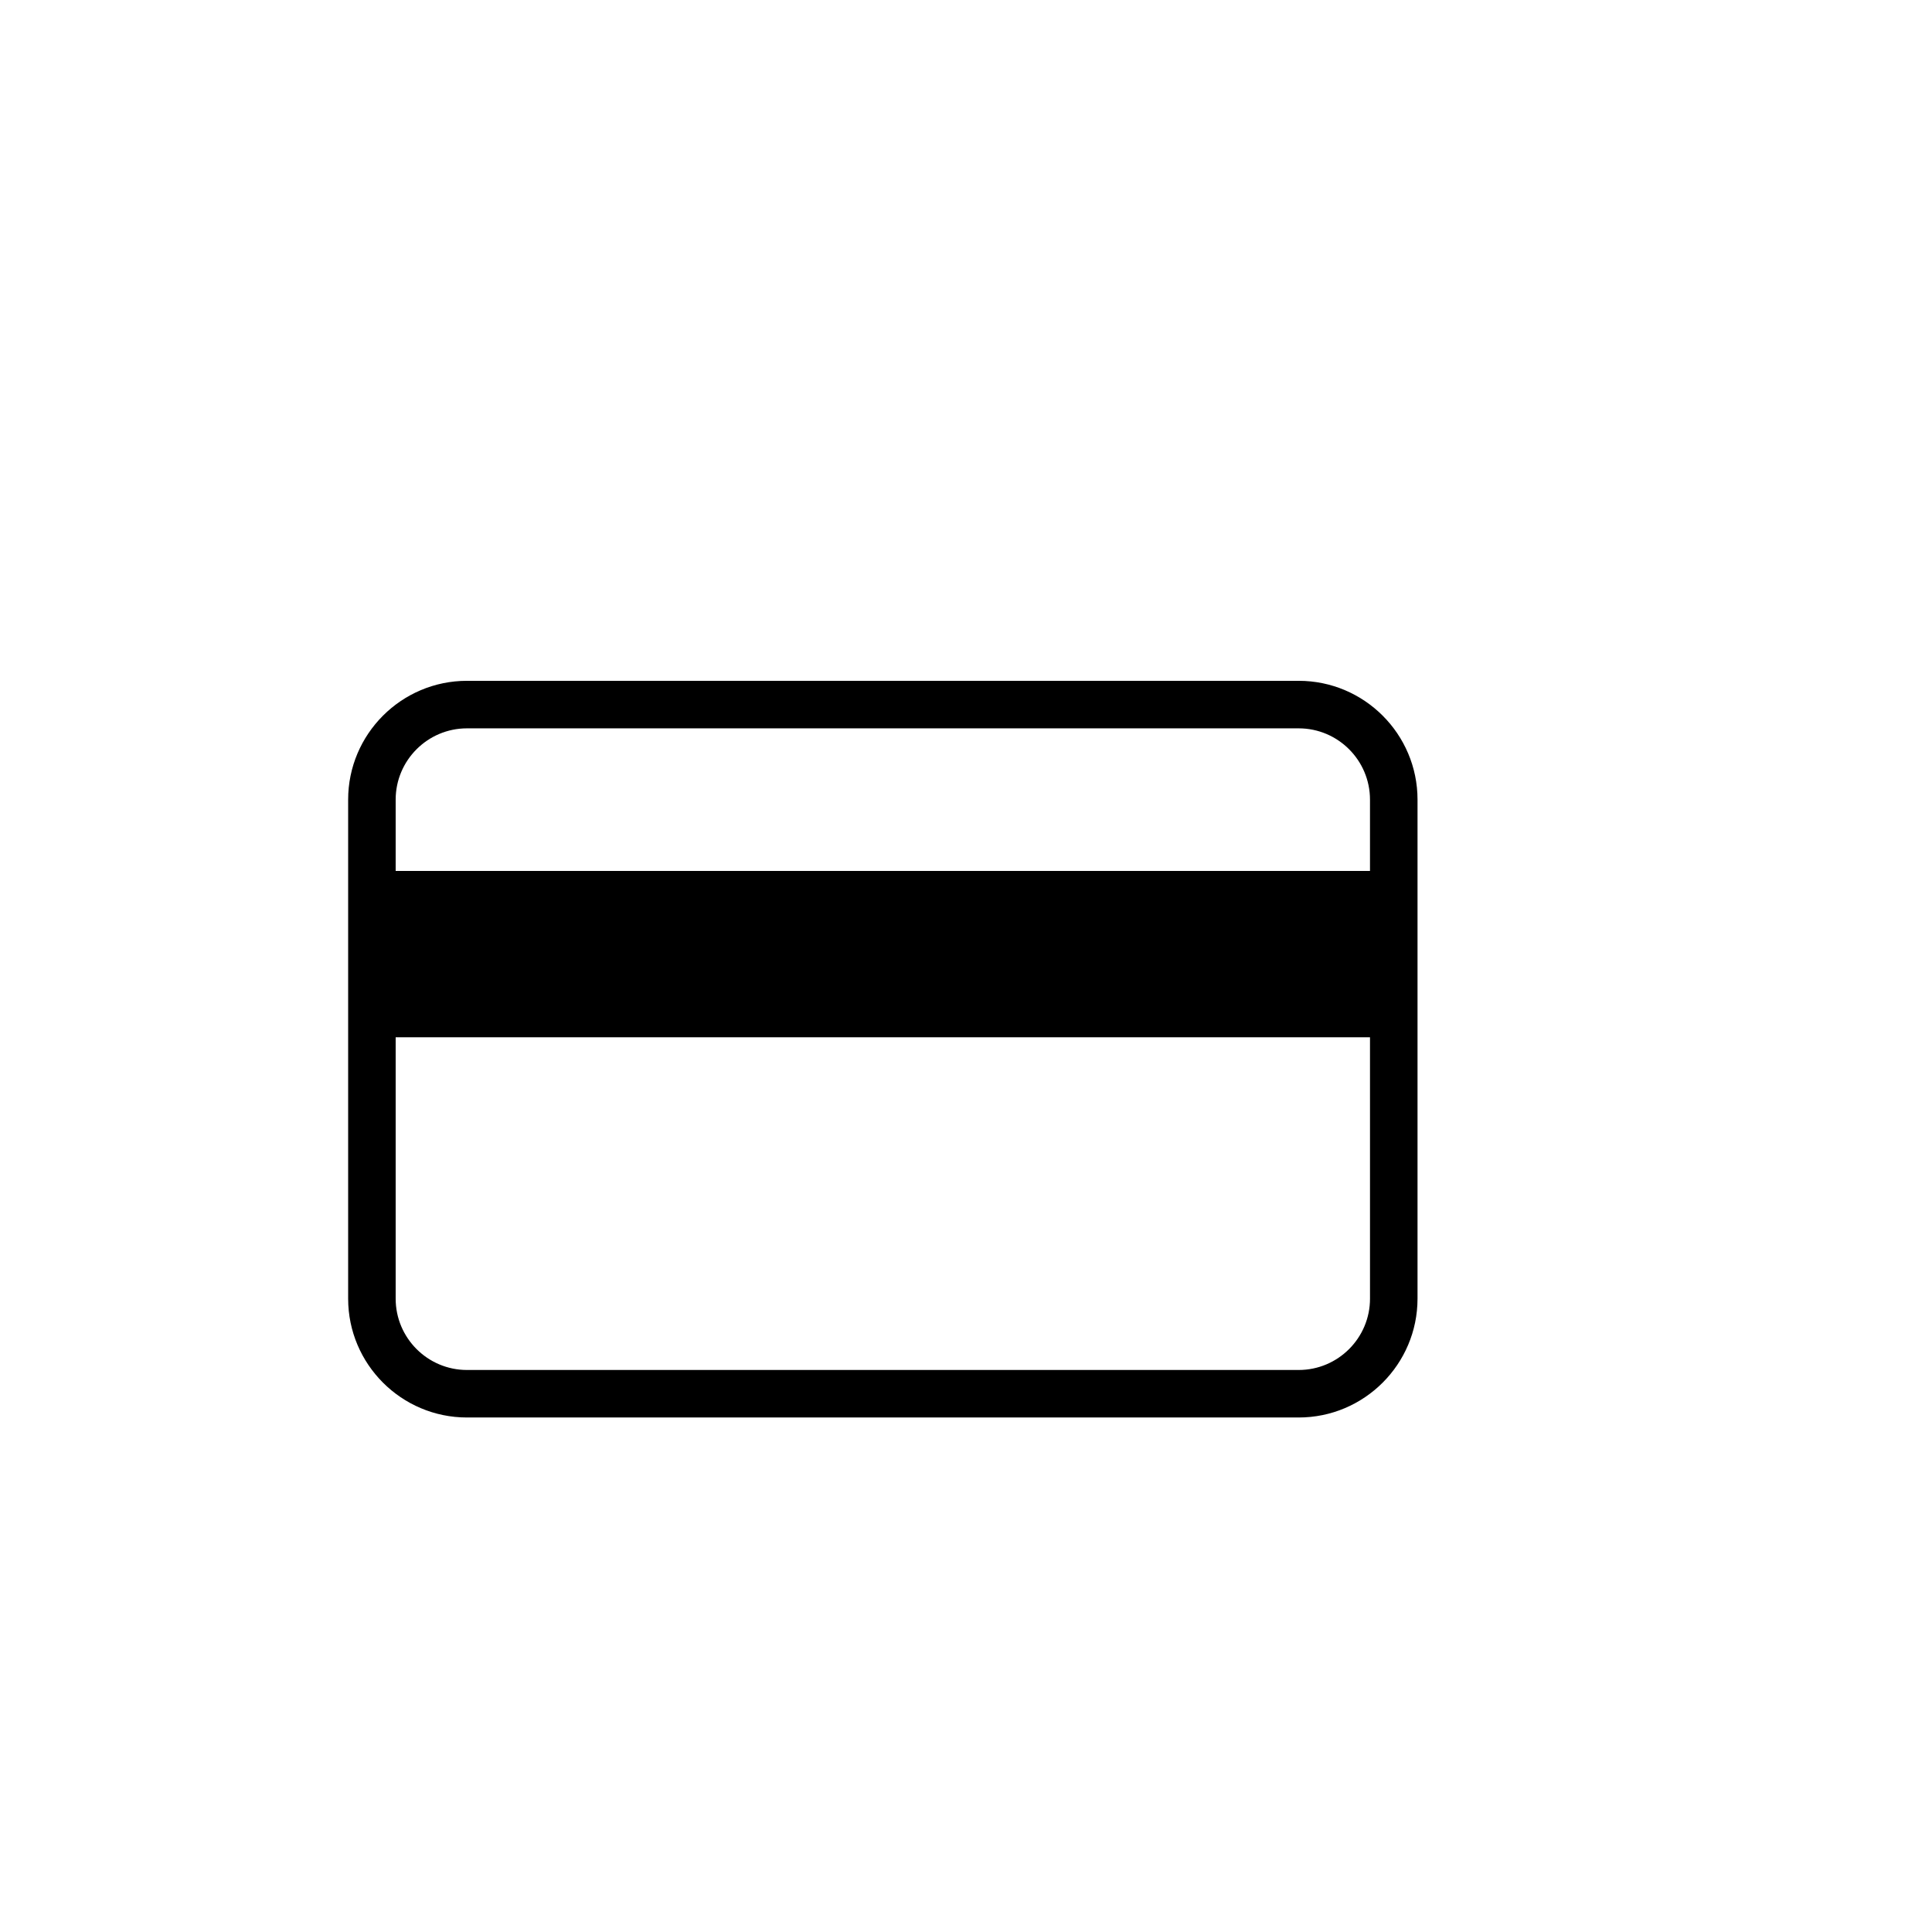
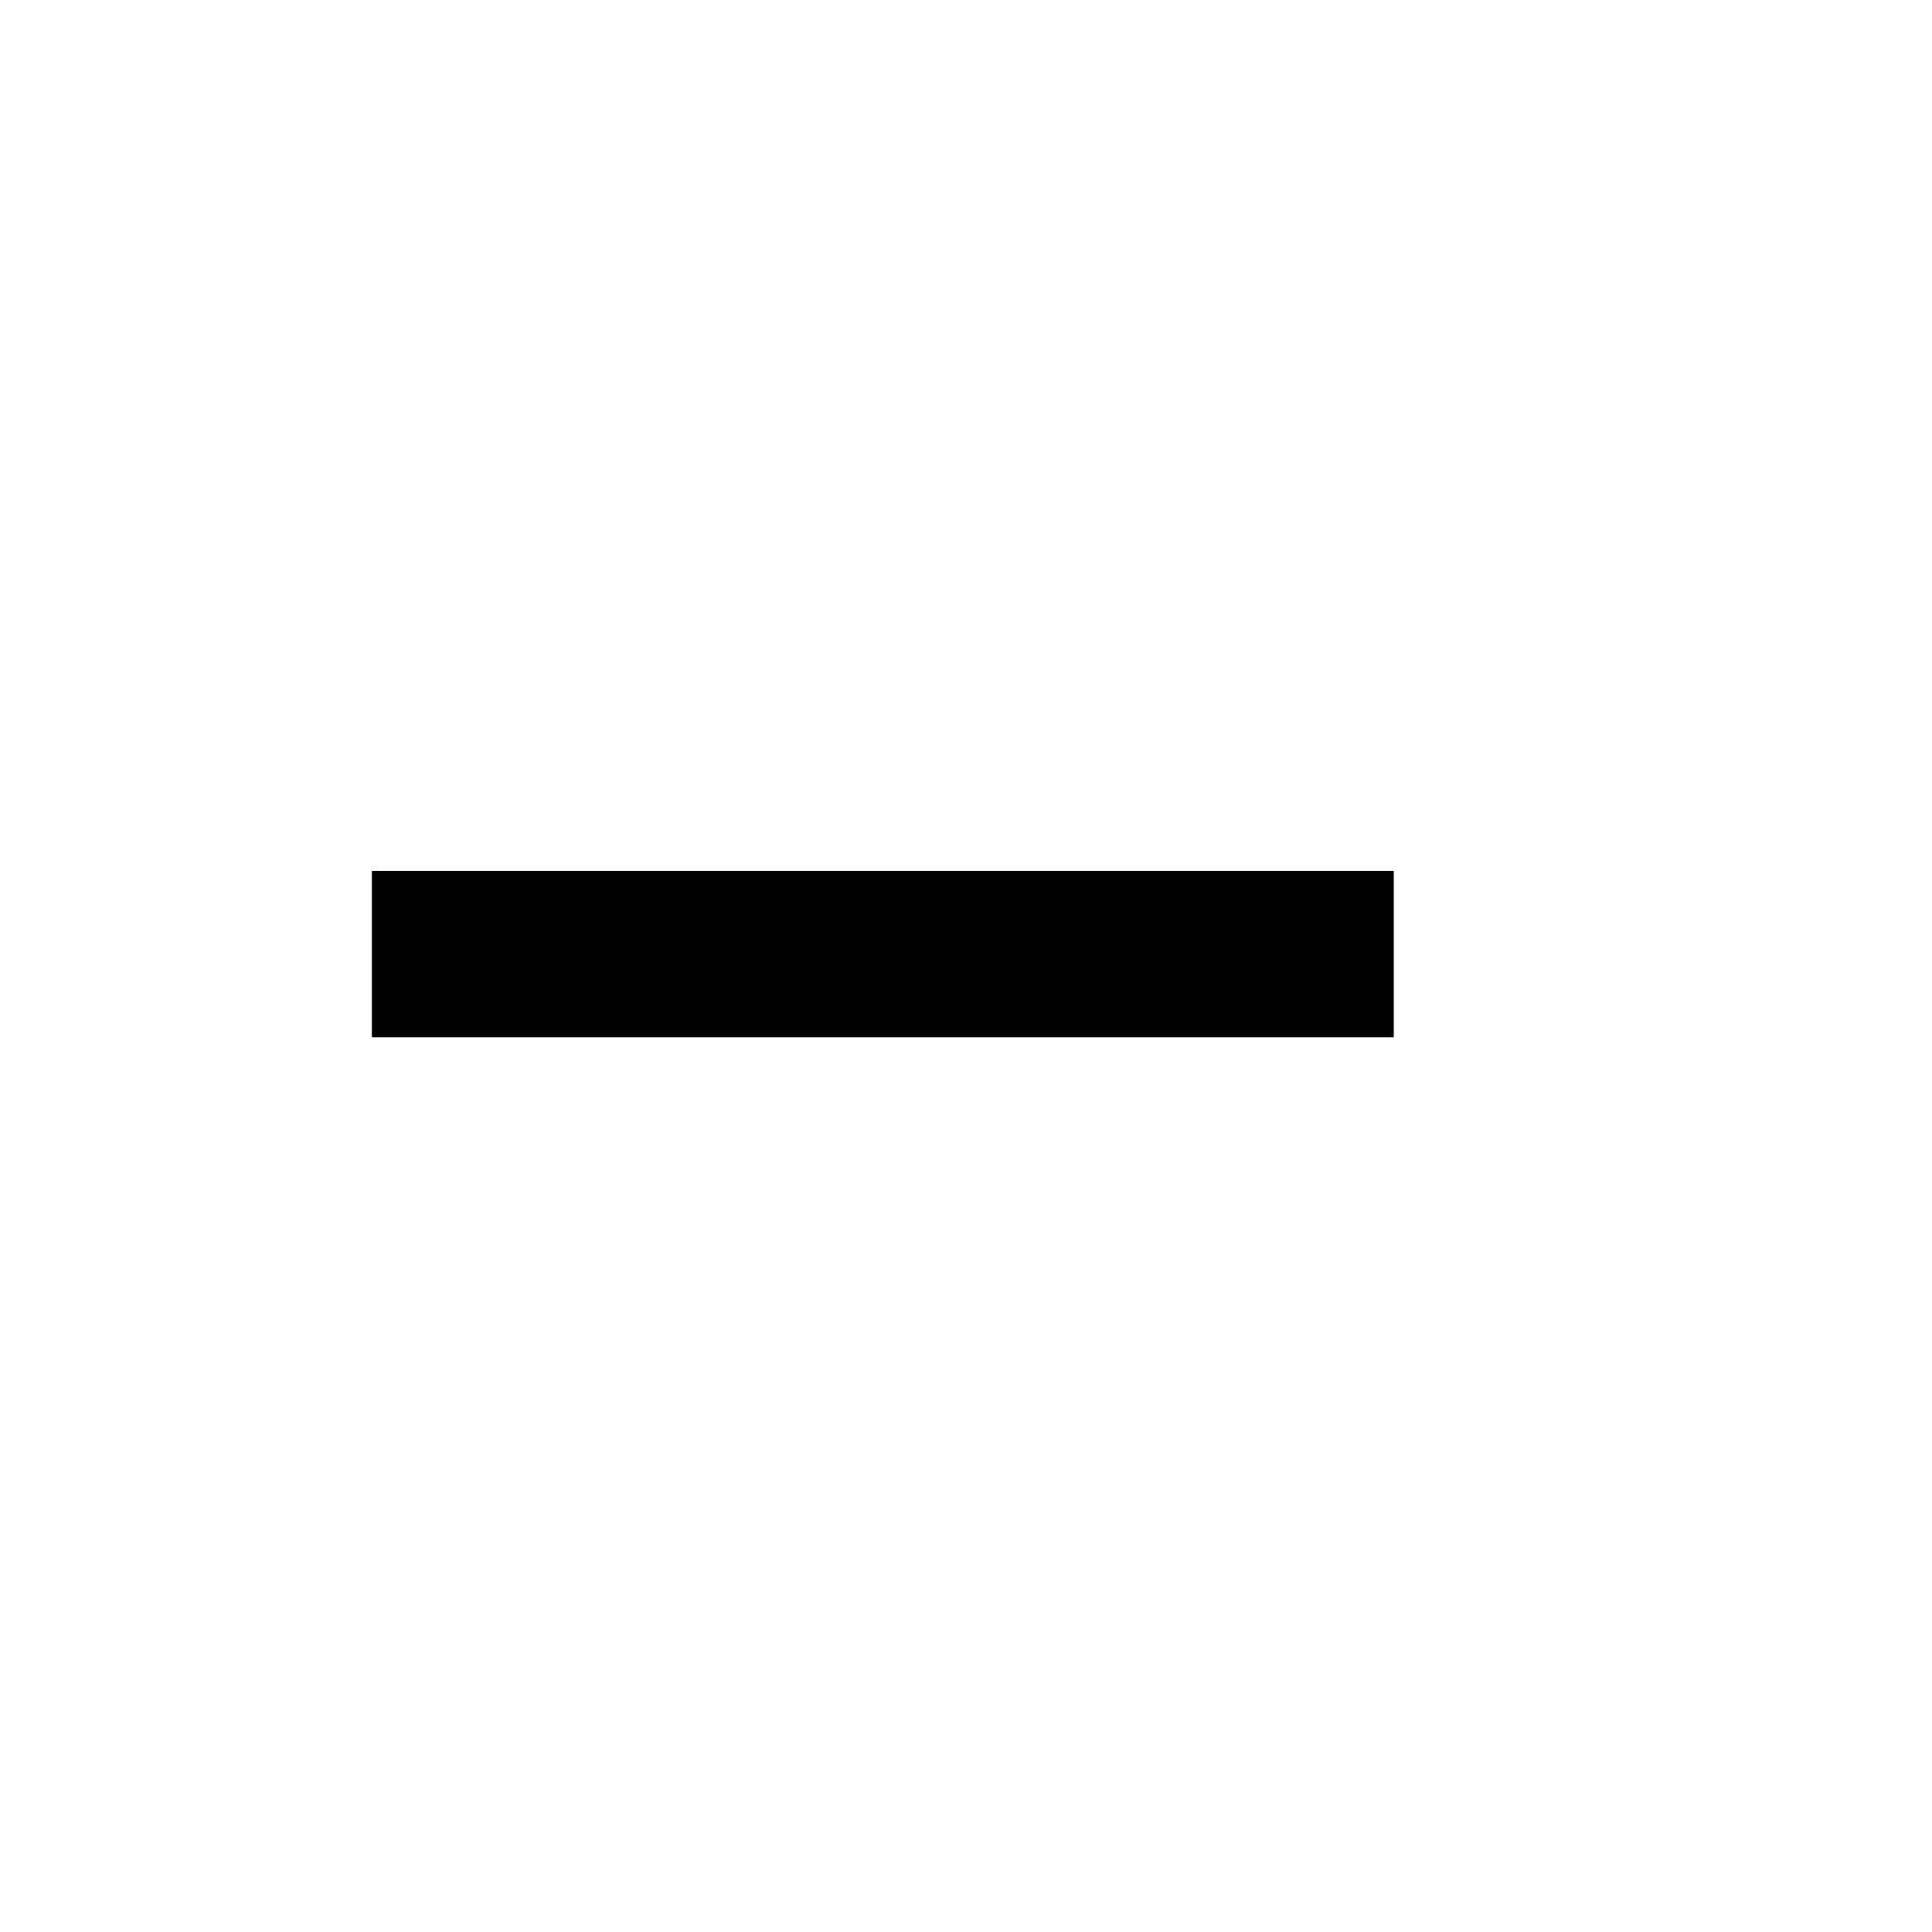
<svg xmlns="http://www.w3.org/2000/svg" fill="#000000" width="800px" height="800px" version="1.1" viewBox="144 144 512 512">
  <g>
-     <path d="m488.16 519.65h-220.41c-17.363 0-31.488-14.125-31.488-31.488v-132.25c0-17.363 14.125-31.488 31.488-31.488h220.42c17.363 0 31.488 14.125 31.488 31.488v132.25c-0.004 17.363-14.129 31.488-31.492 31.488zm-220.41-182.63c-10.418 0-18.895 8.477-18.895 18.895v132.25c0 10.418 8.477 18.895 18.895 18.895h220.42c10.418 0 18.895-8.477 18.895-18.895l-0.004-132.25c0-10.418-8.477-18.895-18.895-18.895z" />
    <path d="m242.56 374.81h270.8v44.082h-270.8z" />
  </g>
</svg>